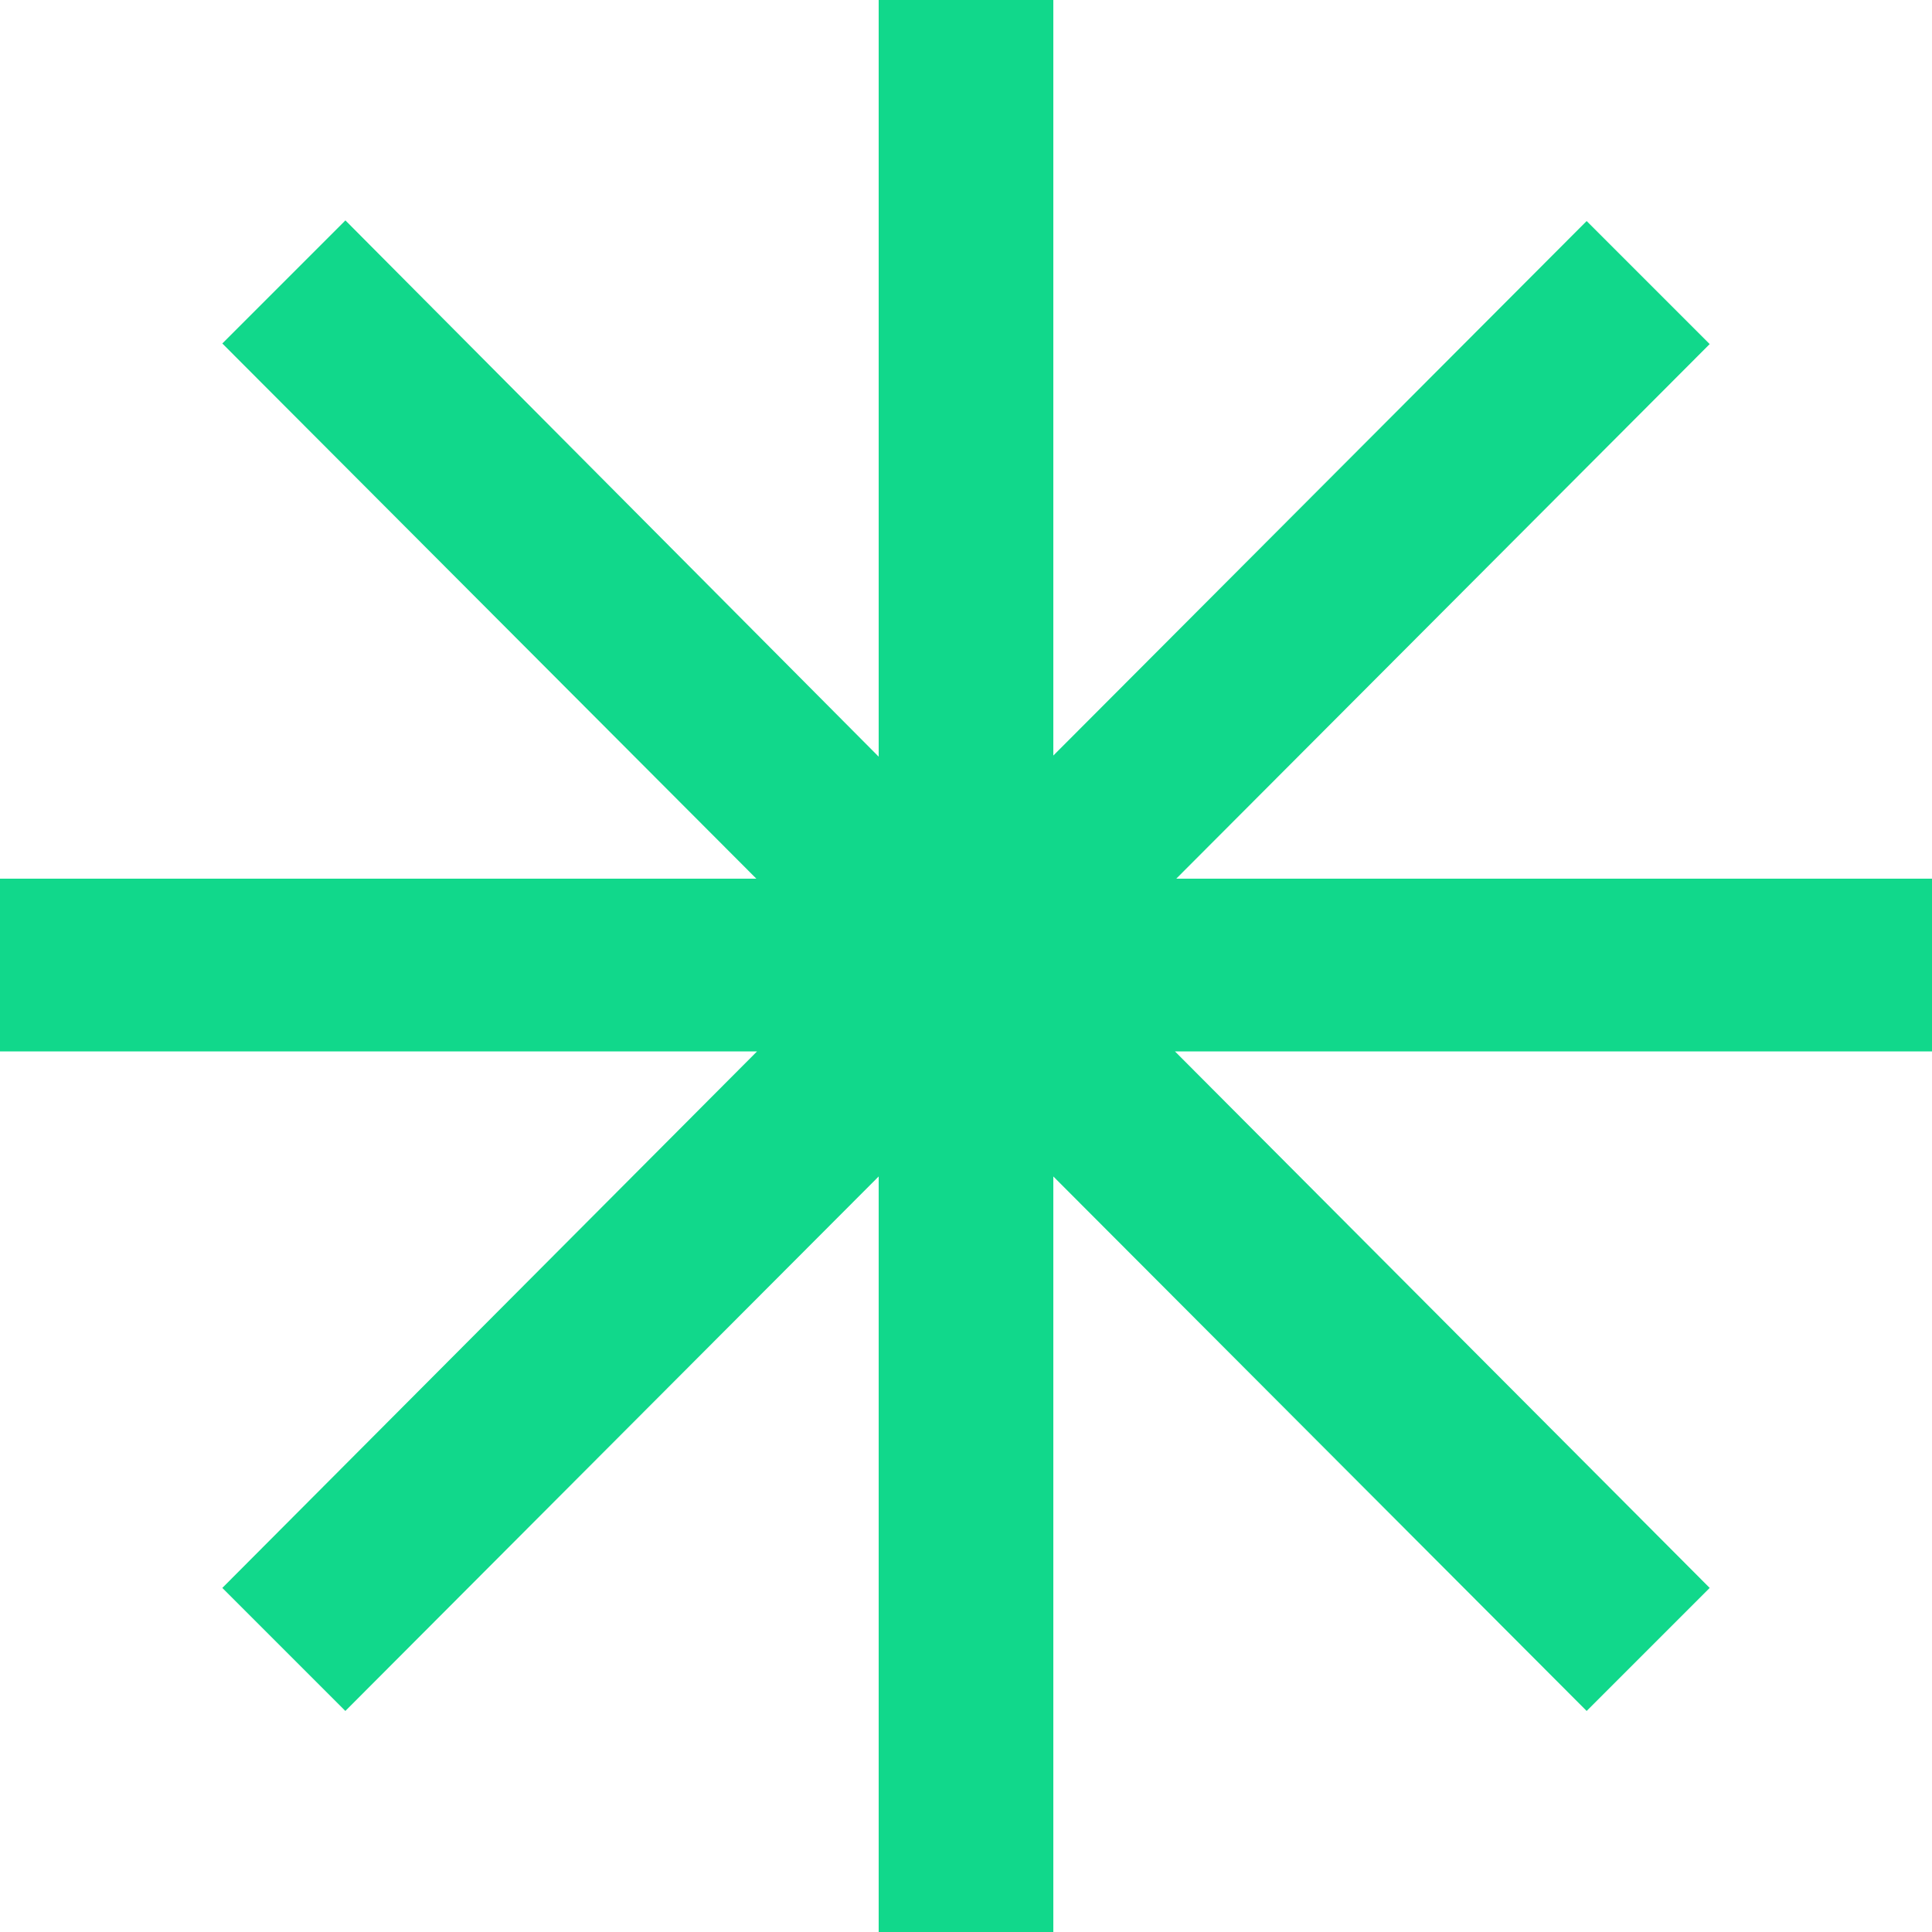
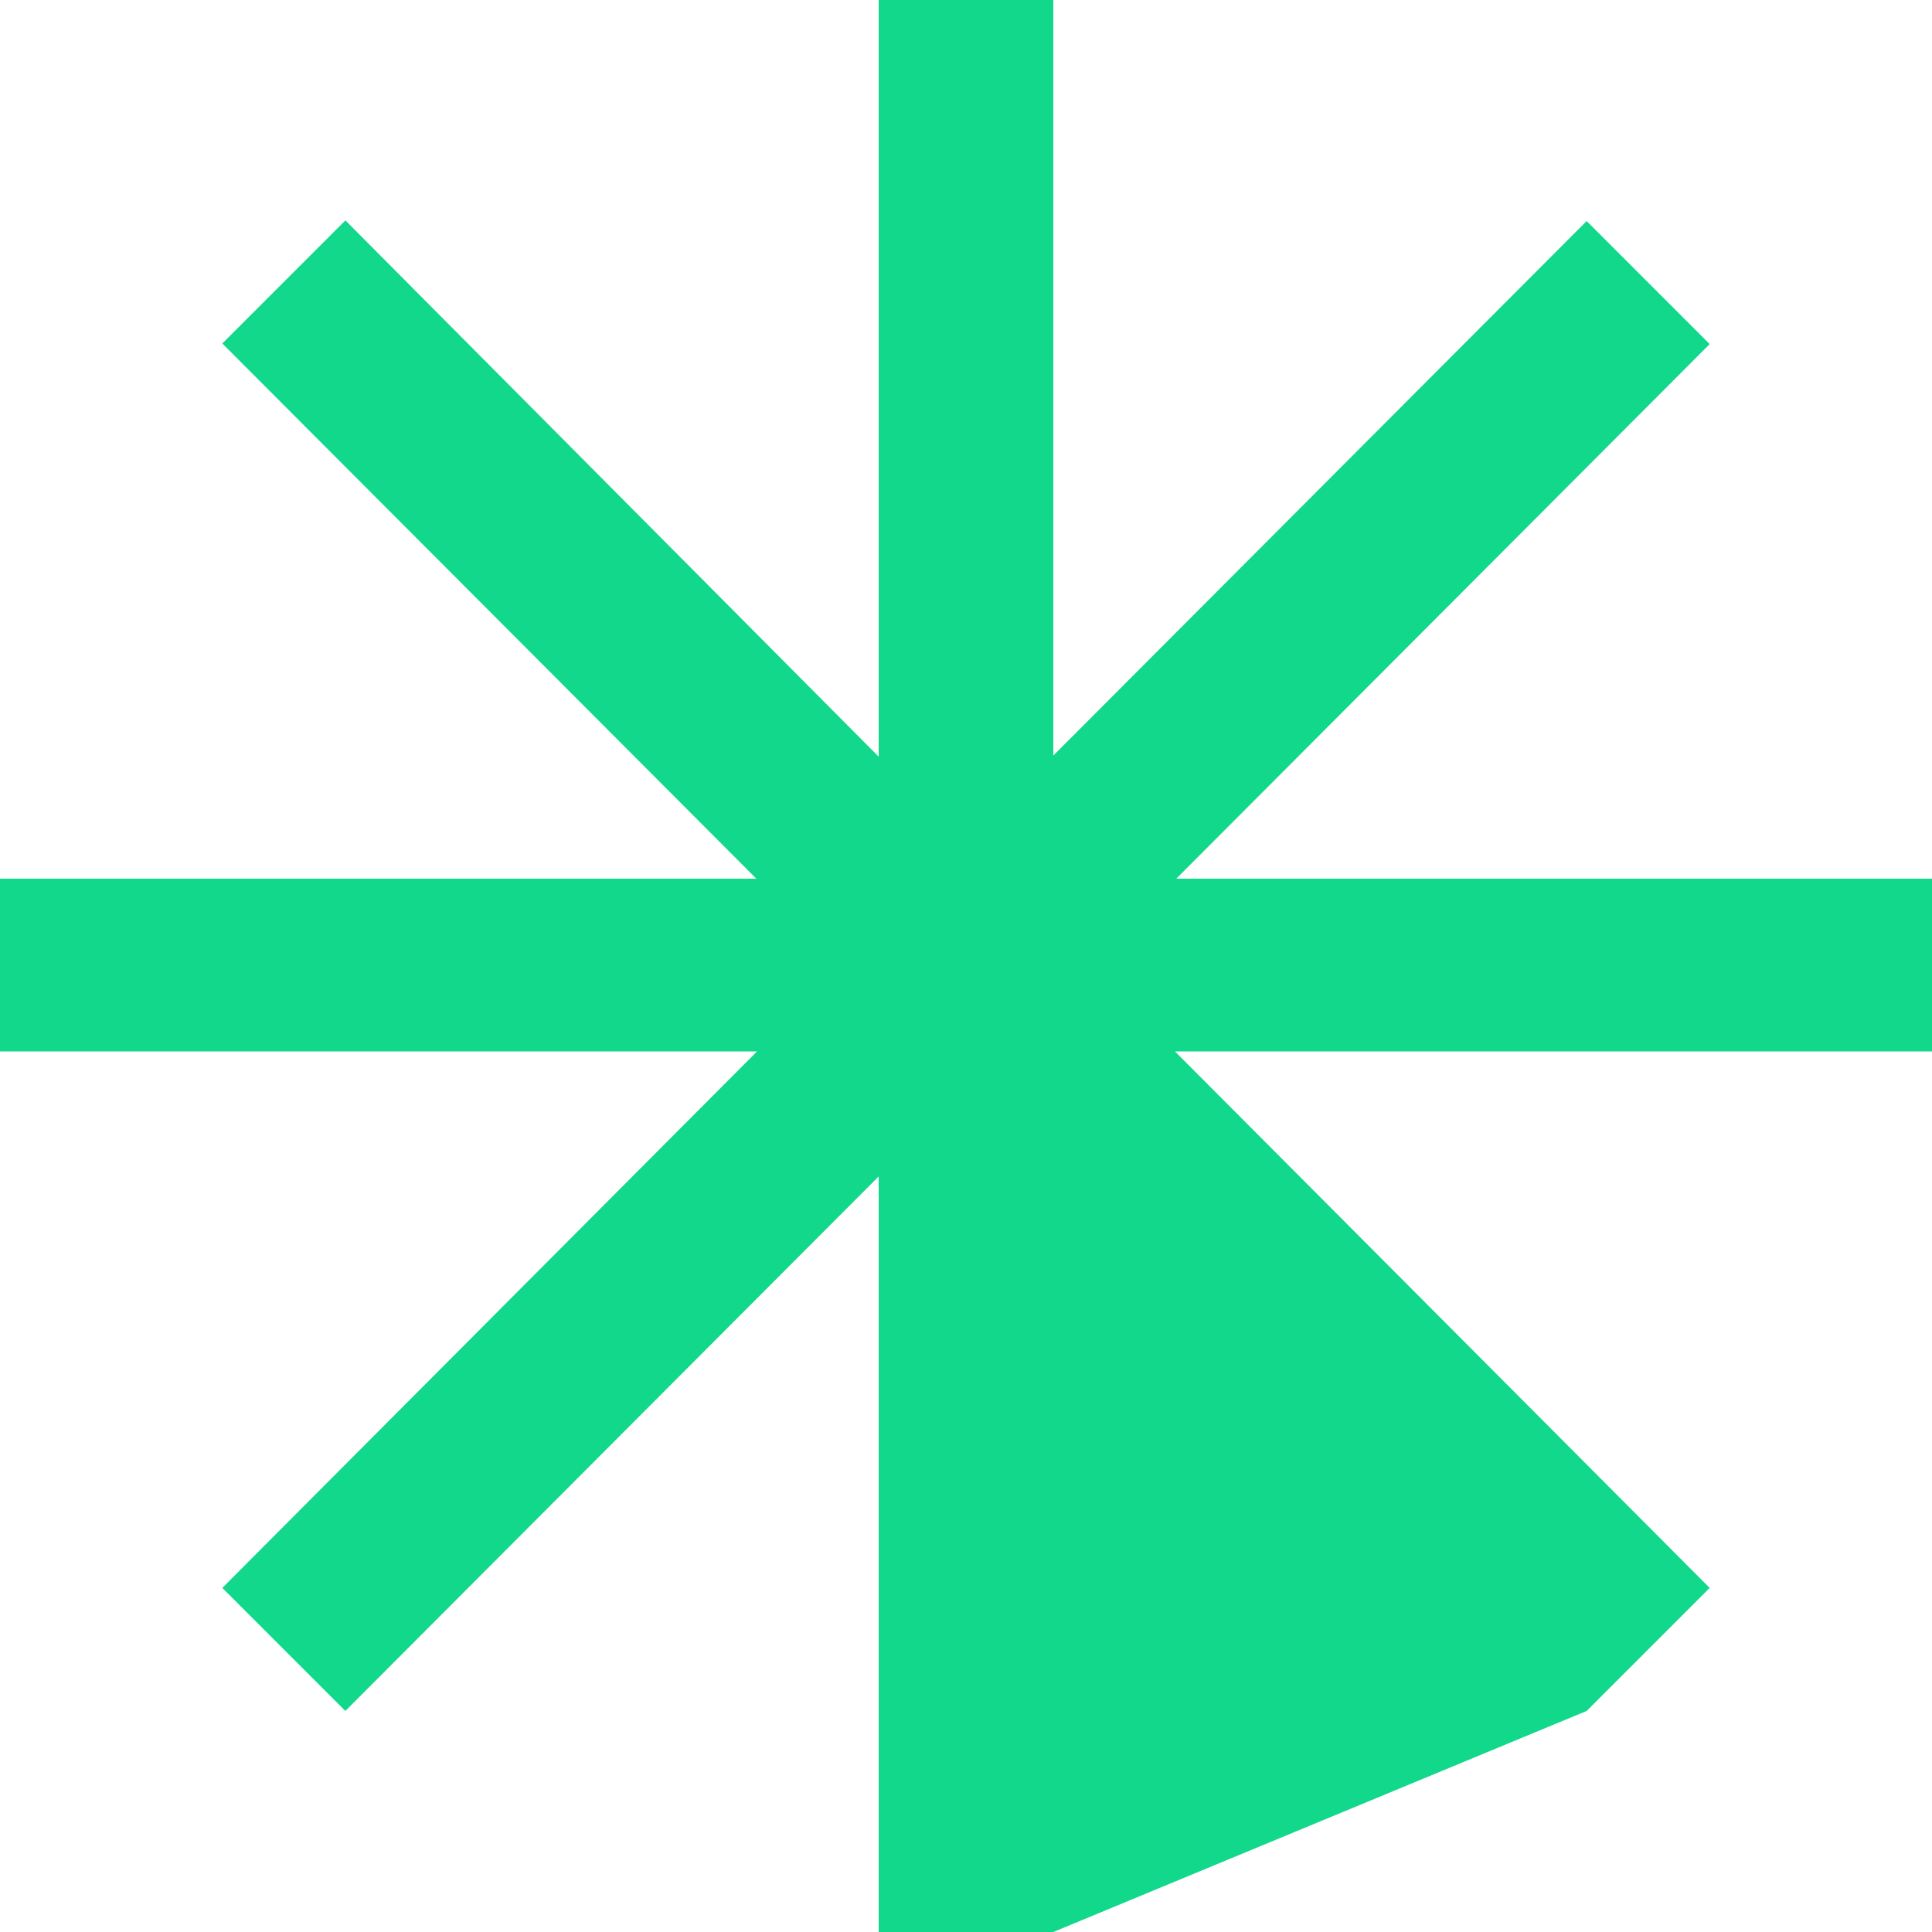
<svg xmlns="http://www.w3.org/2000/svg" width="41" height="41" viewBox="0 0 41 41" fill="none">
-   <path d="M18.647 24.966L7.329 36.309L4.718 33.698L16.065 22.313L0 22.313V18.647L16.051 18.647L4.718 7.289L7.33 4.677L18.647 16.058L18.647 0H22.353V16.034L33.671 4.691L36.282 7.302L24.962 18.647L41 18.647V22.313H24.935L36.282 33.698L33.671 36.309L22.353 24.966L22.353 41H18.647L18.647 24.966Z" fill="#11D88B" />
+   <path d="M18.647 24.966L7.329 36.309L4.718 33.698L16.065 22.313L0 22.313V18.647L16.051 18.647L4.718 7.289L7.33 4.677L18.647 16.058L18.647 0H22.353V16.034L33.671 4.691L36.282 7.302L24.962 18.647L41 18.647V22.313H24.935L36.282 33.698L33.671 36.309L22.353 41H18.647L18.647 24.966Z" fill="#11D88B" />
</svg>